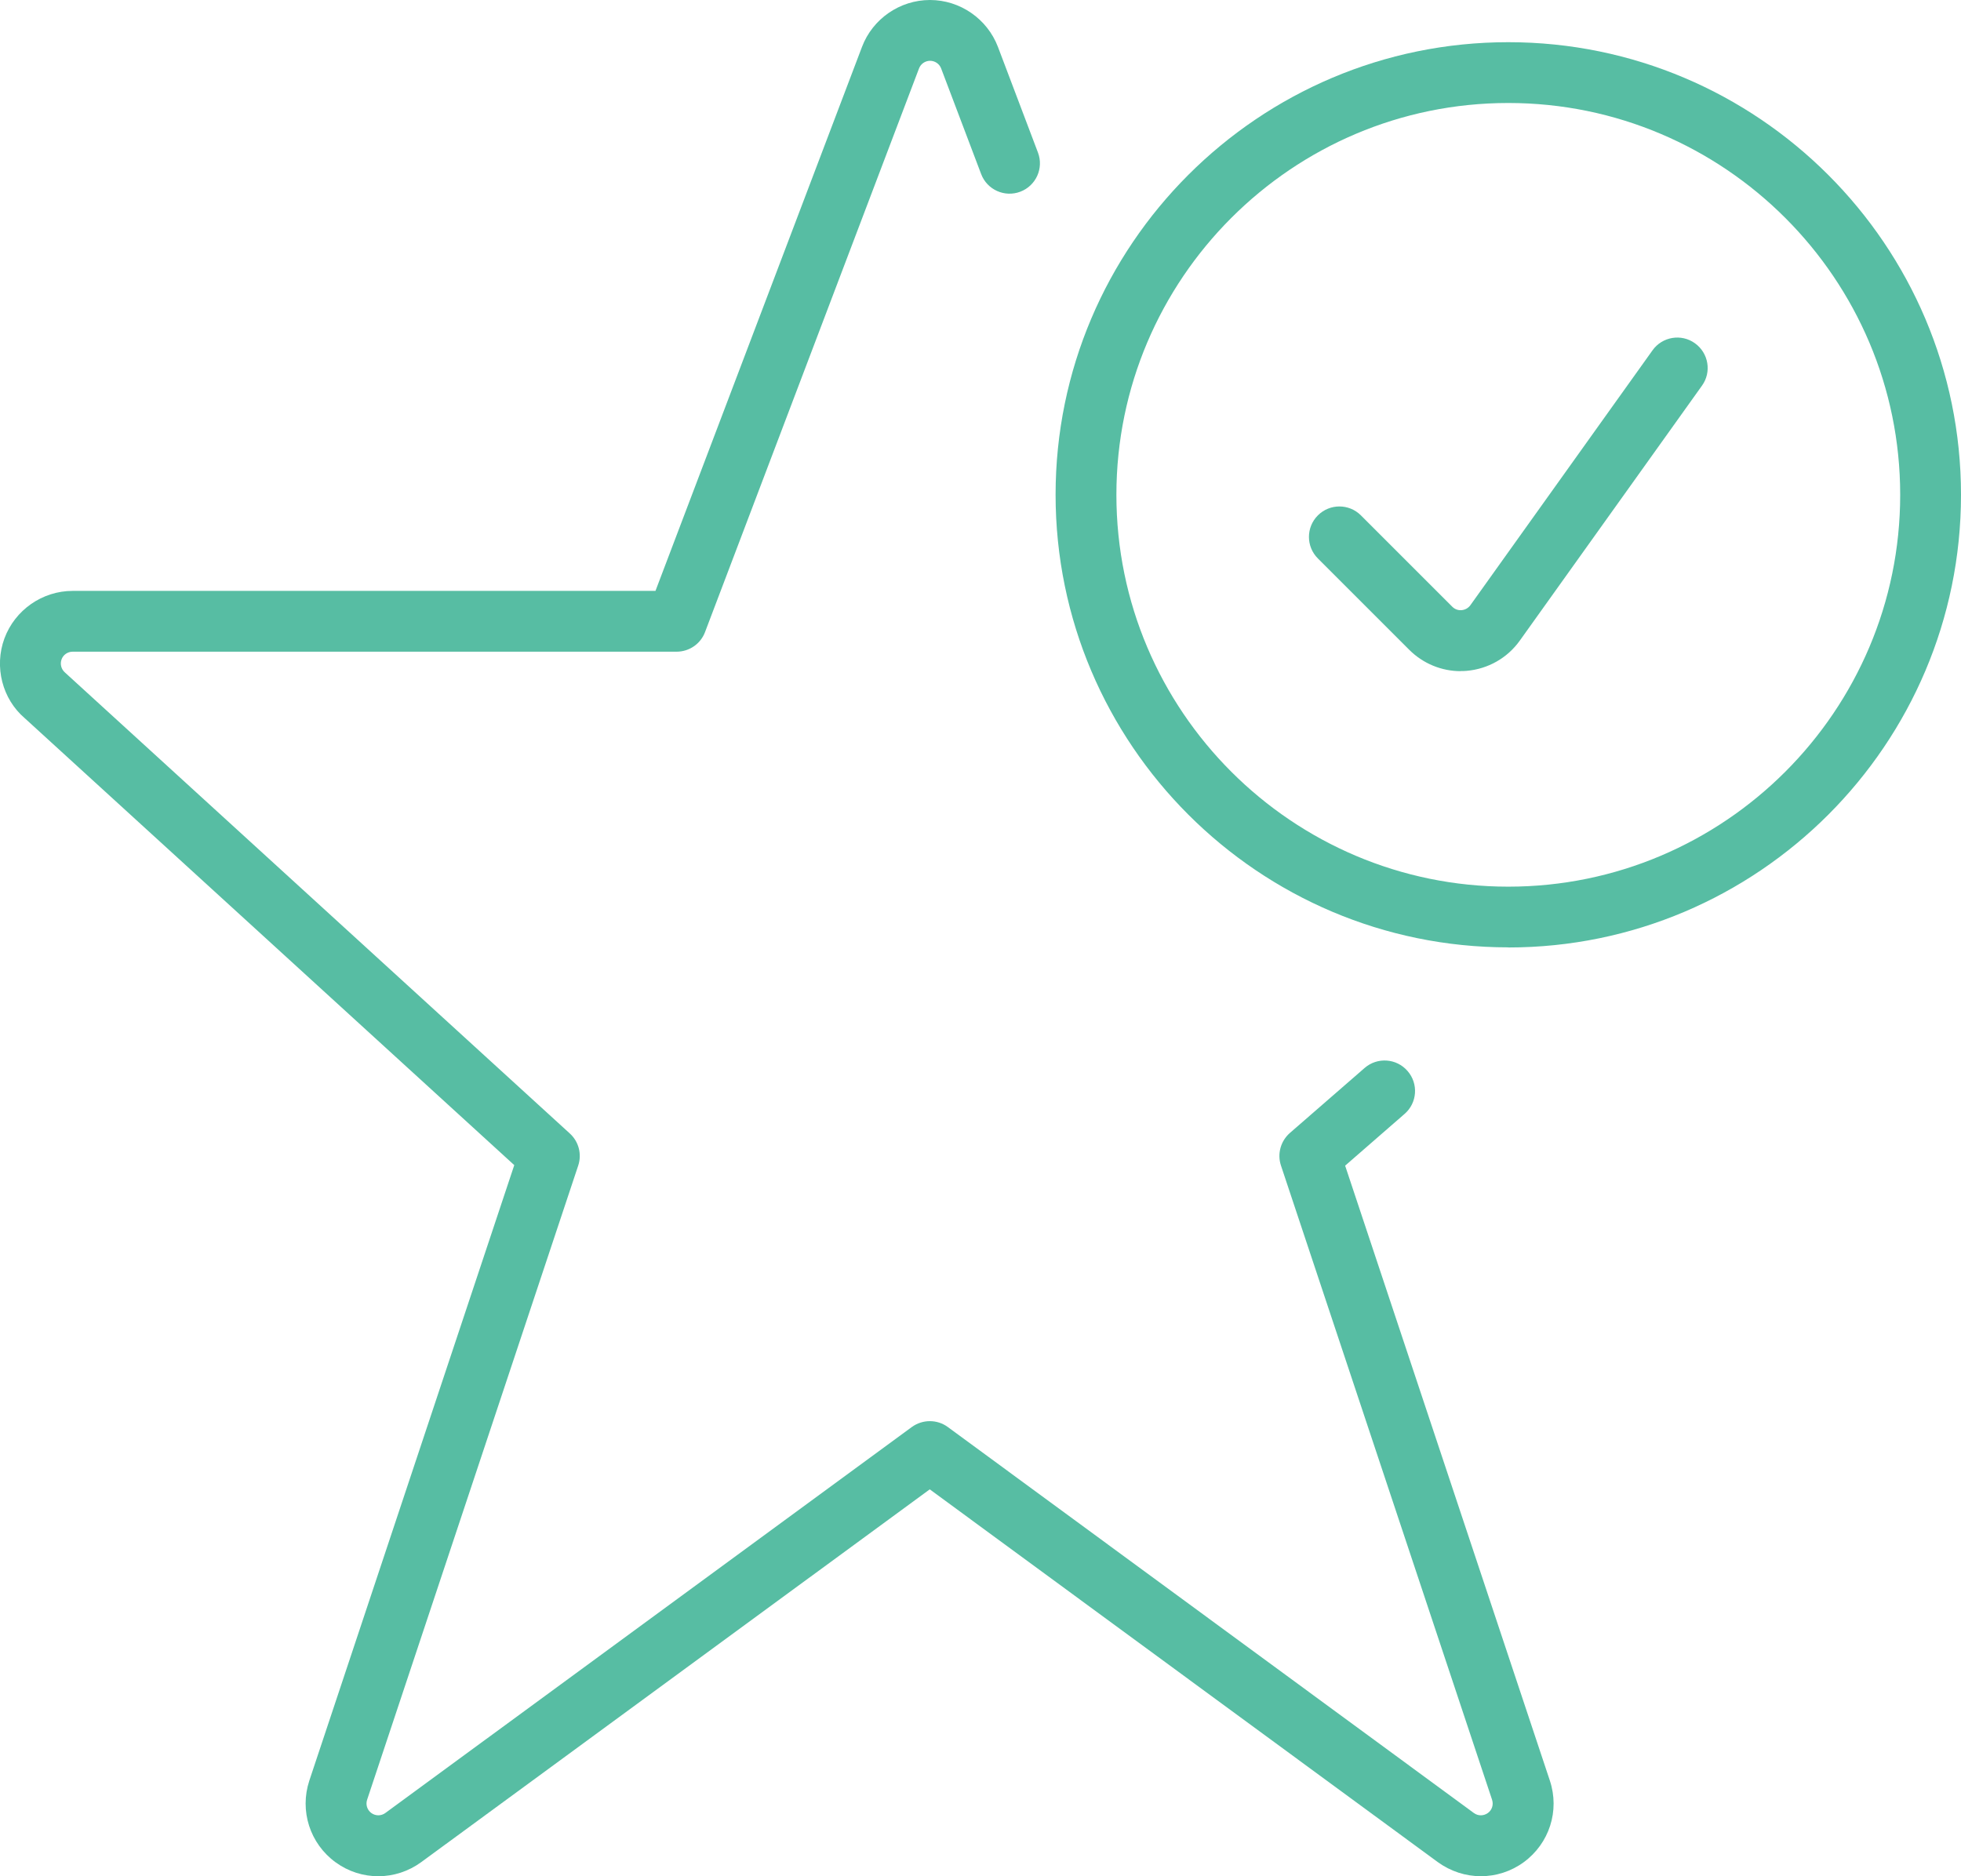
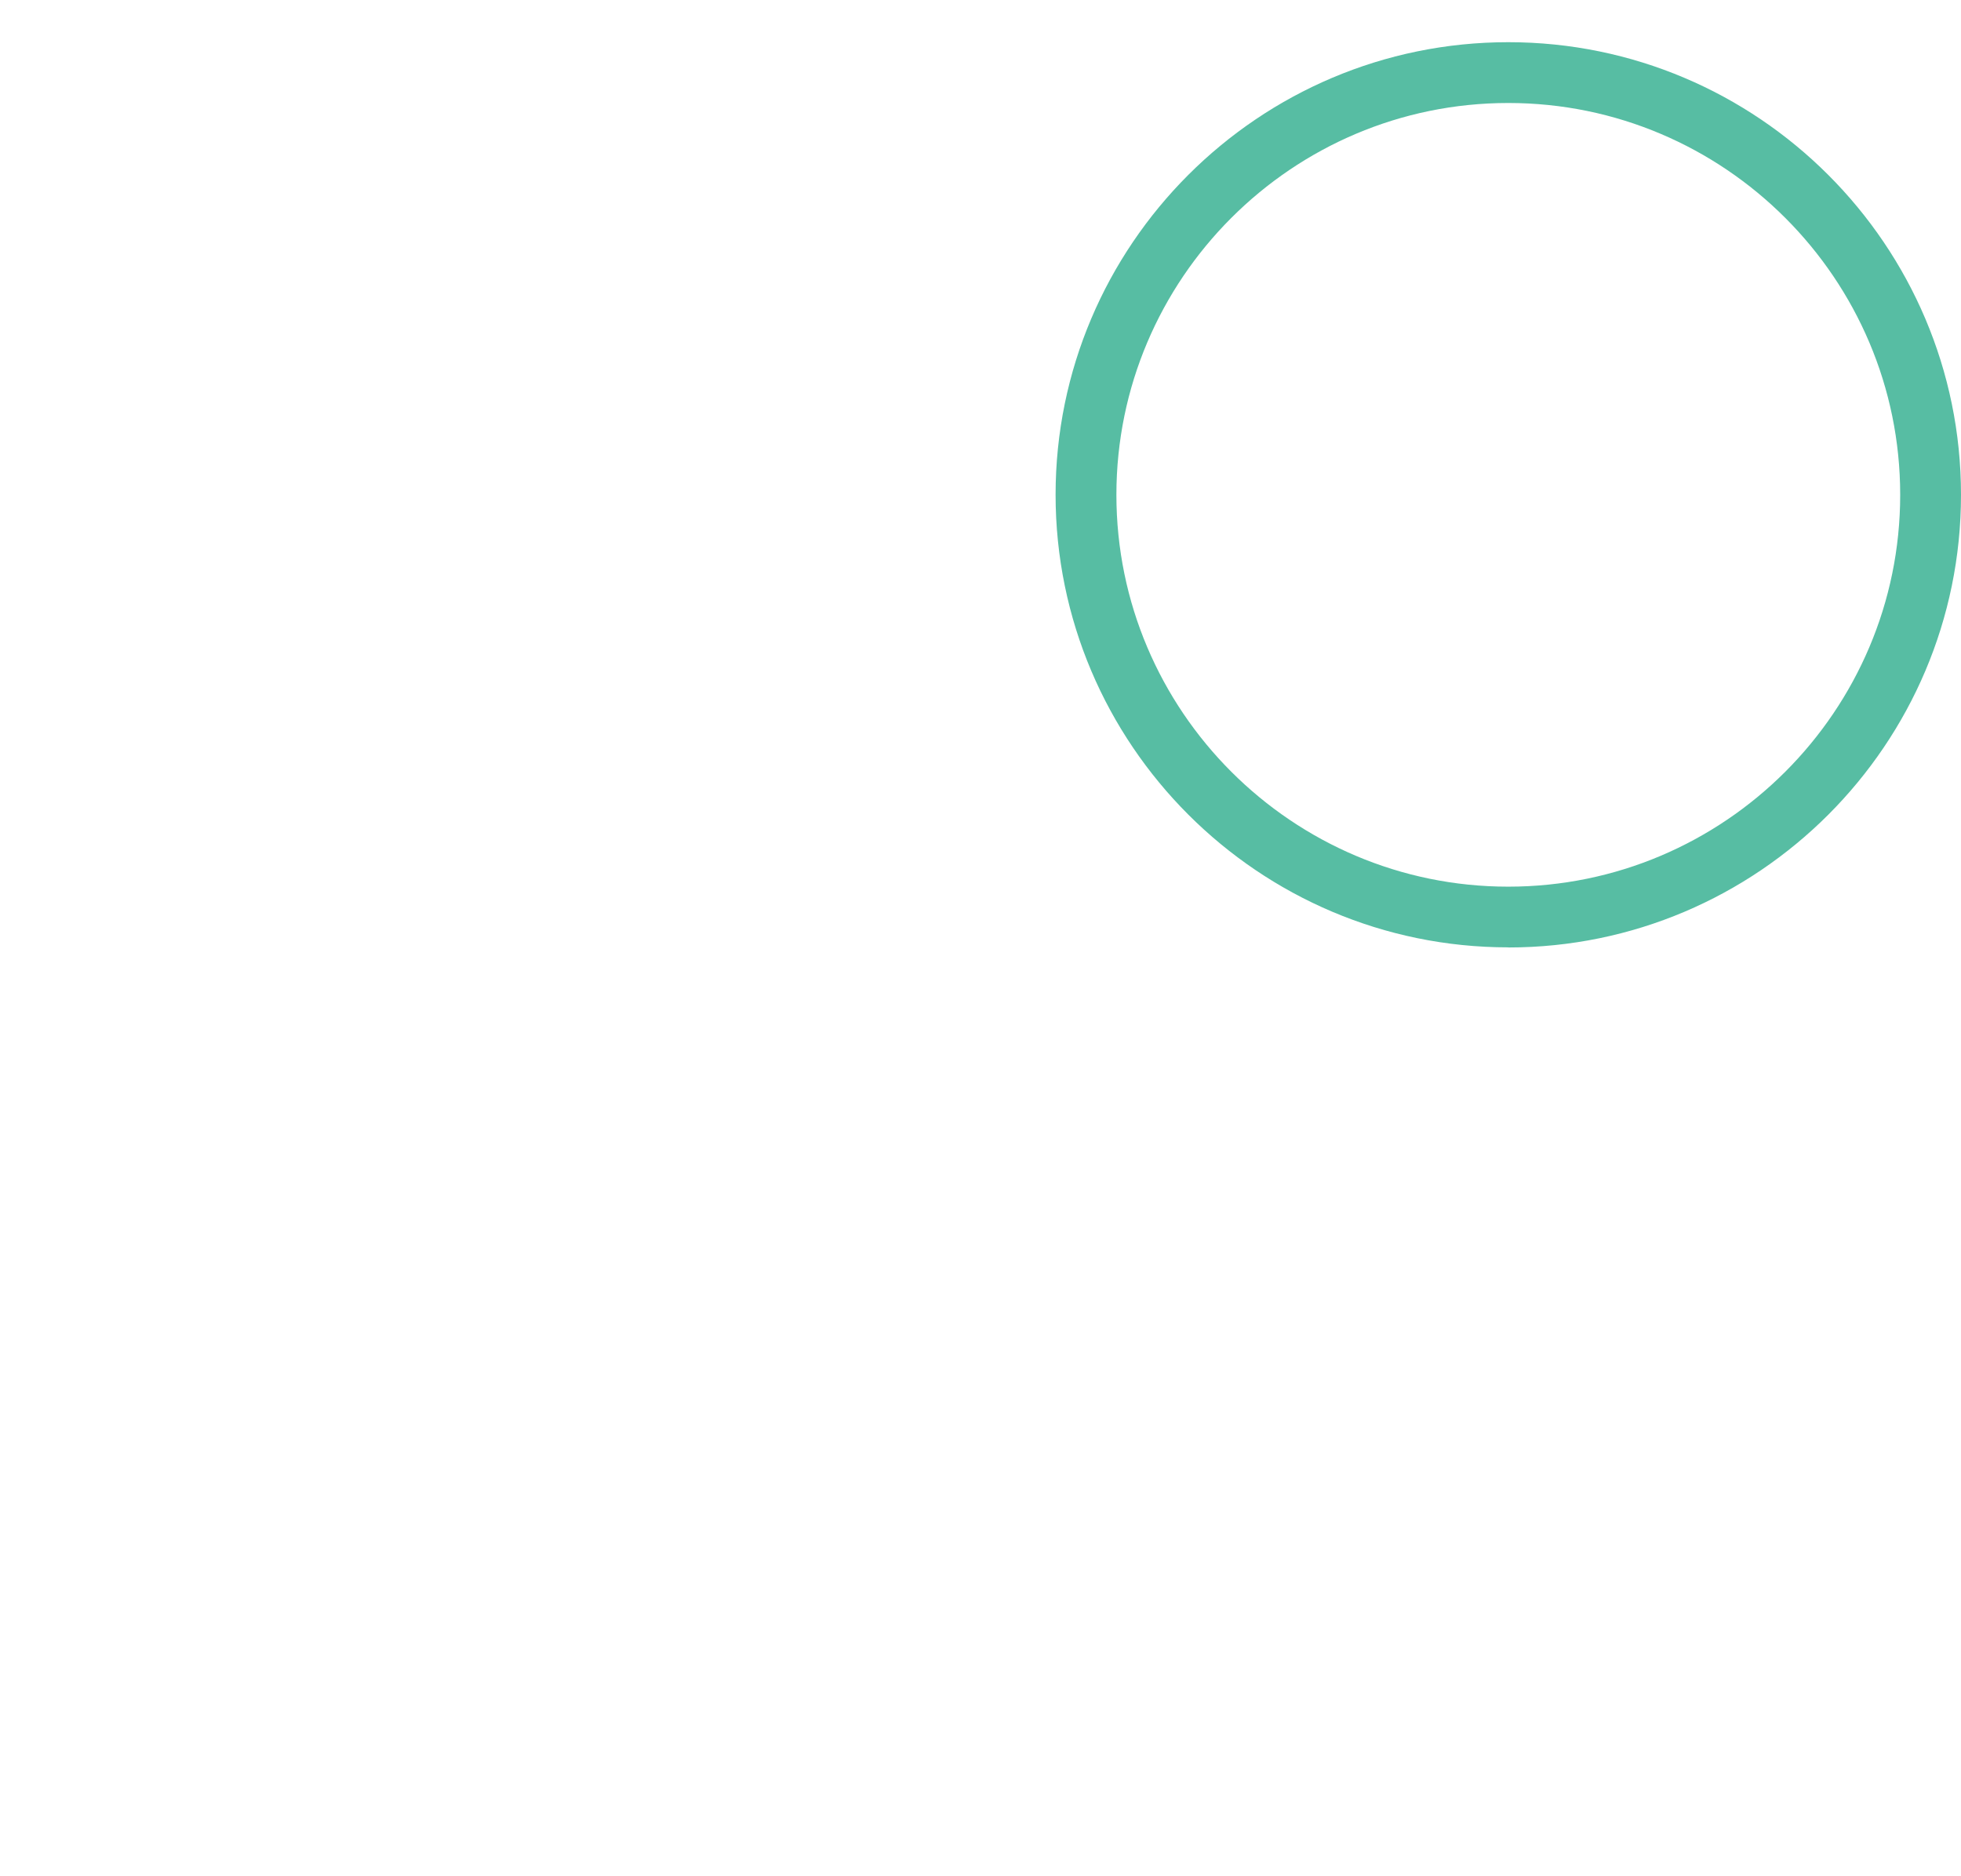
<svg xmlns="http://www.w3.org/2000/svg" xmlns:xlink="http://www.w3.org/1999/xlink" id="Layer_2" data-name="Layer 2" viewBox="0 0 181.24 173.43">
  <defs>
    <style>      .cls-1 {        fill: url(#linear-gradient-2);      }      .cls-2 {        fill: url(#linear-gradient-3);      }      .cls-3 {        fill: url(#linear-gradient);      }    </style>
    <linearGradient id="linear-gradient" x1="563.74" y1="465.05" x2="248.5" y2="153.54" gradientUnits="userSpaceOnUse">
      <stop offset=".1" stop-color="#232c71" />
      <stop offset=".23" stop-color="#2b4379" />
      <stop offset=".59" stop-color="#42848f" />
      <stop offset=".86" stop-color="#51ad9d" />
      <stop offset="1" stop-color="#57bda3" />
    </linearGradient>
    <linearGradient id="linear-gradient-2" x1="565.66" y1="463.1" x2="250.43" y2="151.59" xlink:href="#linear-gradient" />
    <linearGradient id="linear-gradient-3" x1="504.25" y1="525.25" x2="189.01" y2="213.75" xlink:href="#linear-gradient" />
  </defs>
  <g id="Layer_1-2" data-name="Layer 1">
    <g id="Social-Medias-Rewards-Rating_Rating_rating-star-check" data-name="Social-Medias-Rewards-Rating / Rating / rating-star-check">
      <g id="Group_74" data-name="Group 74">
        <g id="rating-star-check">
          <path class="cls-3" d="M139.4,87.57c-23.07,0-41.84-18.77-41.84-41.84S116.33,3.9,139.4,3.9s41.84,18.77,41.84,41.84-18.77,41.84-41.84,41.84ZM139.4,9.52c-19.97,0-36.22,16.25-36.22,36.22s16.25,36.22,36.22,36.22,36.22-16.25,36.22-36.22-16.25-36.22-36.22-36.22Z" />
-           <path class="cls-1" d="M135,62.04c-1.77,0-3.47-.7-4.74-1.96l-8.46-8.46c-1.1-1.1-1.1-2.88,0-3.98,1.1-1.1,2.88-1.1,3.98,0l8.45,8.45c.22.22.53.34.86.31.32-.03.61-.19.8-.45l16.84-23.57c.9-1.26,2.66-1.56,3.92-.65,1.26.9,1.56,2.66.65,3.92l-16.84,23.57c-1.15,1.61-2.94,2.62-4.91,2.79-.19.02-.37.02-.56.02Z" />
-           <path class="cls-2" d="M136.86,173.43c-1.39,0-2.78-.44-3.97-1.3l-46.96-34.46-47,34.46c-2.37,1.73-5.55,1.74-7.92.01-2.37-1.73-3.34-4.76-2.42-7.55l18.94-56.89L2.28,66.38c-2.06-1.76-2.84-4.74-1.87-7.37.97-2.62,3.5-4.39,6.3-4.39h53.87L79.67,4.33c.98-2.59,3.5-4.33,6.28-4.33s5.29,1.74,6.28,4.33l3.7,9.77c.55,1.45-.18,3.07-1.63,3.62-1.45.55-3.07-.18-3.62-1.63l-3.7-9.77c-.16-.42-.57-.7-1.02-.7s-.86.28-1.02.7l-19.78,52.11c-.41,1.09-1.46,1.81-2.63,1.81H6.71c-.46,0-.87.29-1.02.71-.16.43-.03.91.31,1.21l46.67,42.62c.82.75,1.12,1.91.77,2.96l-19.51,58.62c-.15.45,0,.94.39,1.23.39.28.9.28,1.29,0l48.66-35.68c.99-.72,2.34-.73,3.33,0l48.62,35.68c.38.28.9.28,1.29,0,.39-.28.54-.77.39-1.23l-19.51-58.62c-.36-1.08-.03-2.26.82-3.01l6.91-6.01c1.17-1.02,2.95-.9,3.97.28,1.02,1.17.9,2.95-.28,3.97l-5.49,4.78,18.92,56.84c.93,2.79-.05,5.82-2.42,7.55-1.18.86-2.57,1.29-3.95,1.29Z" />
        </g>
      </g>
    </g>
  </g>
</svg>